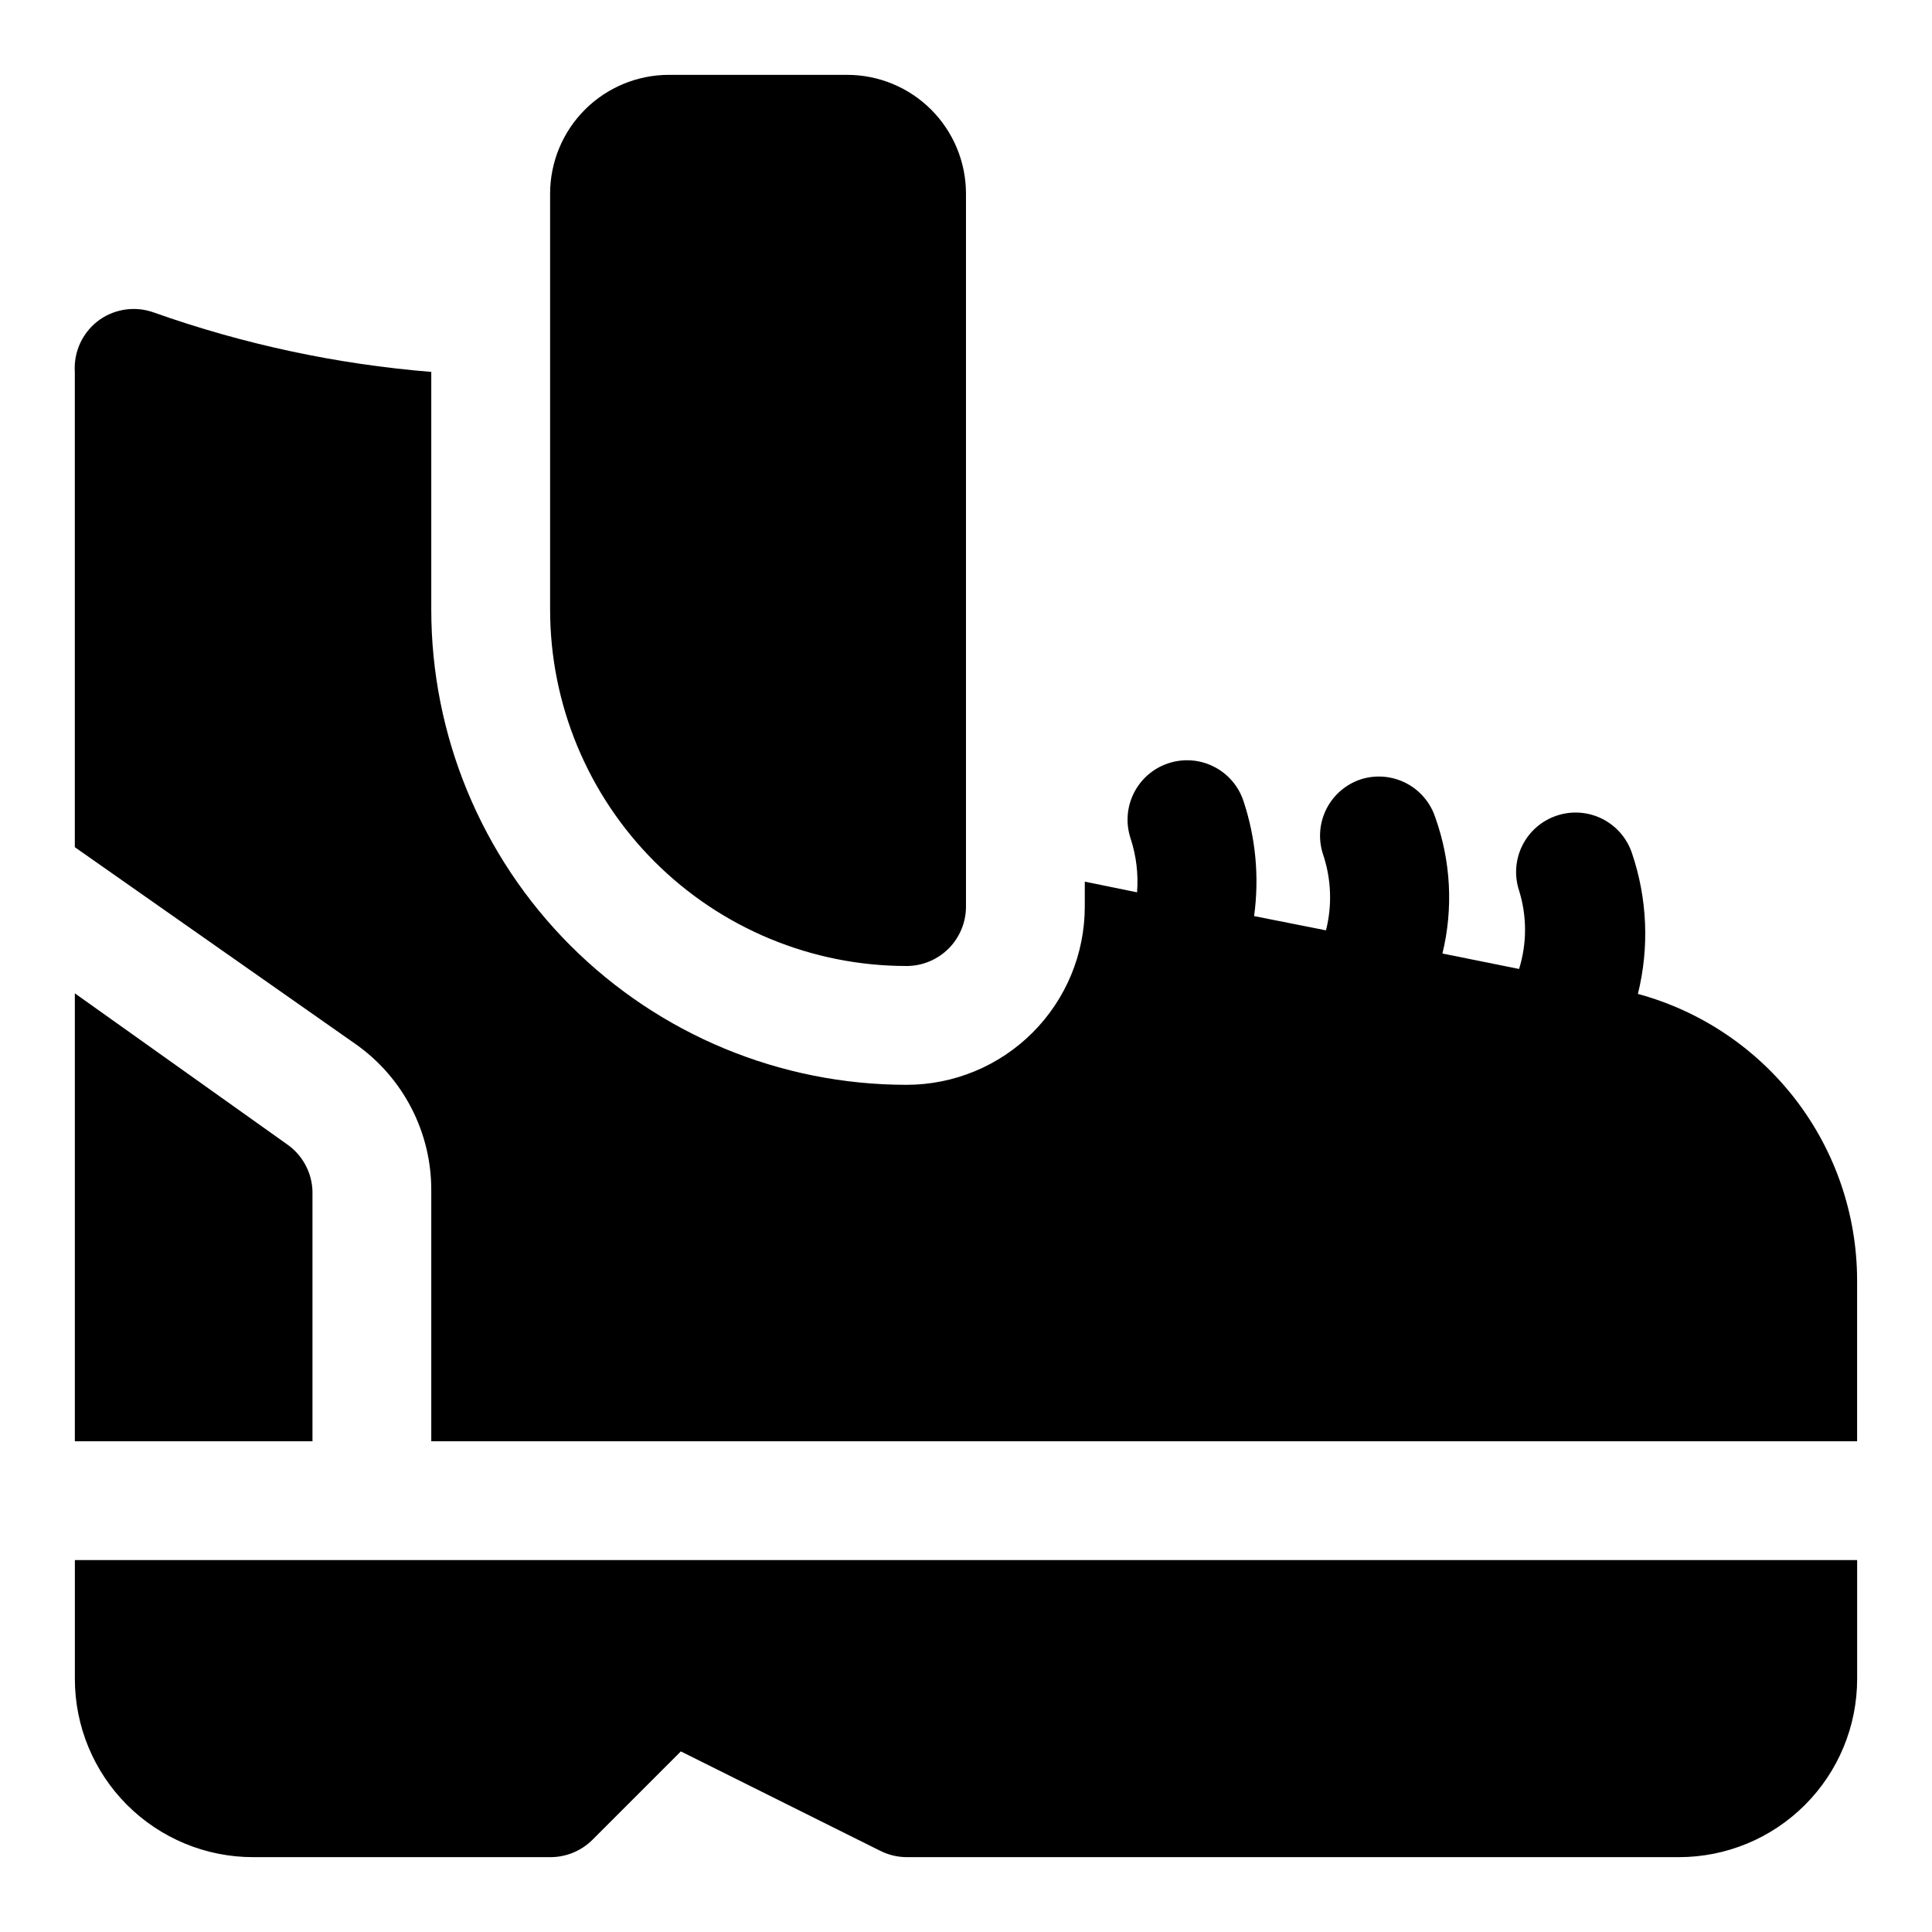
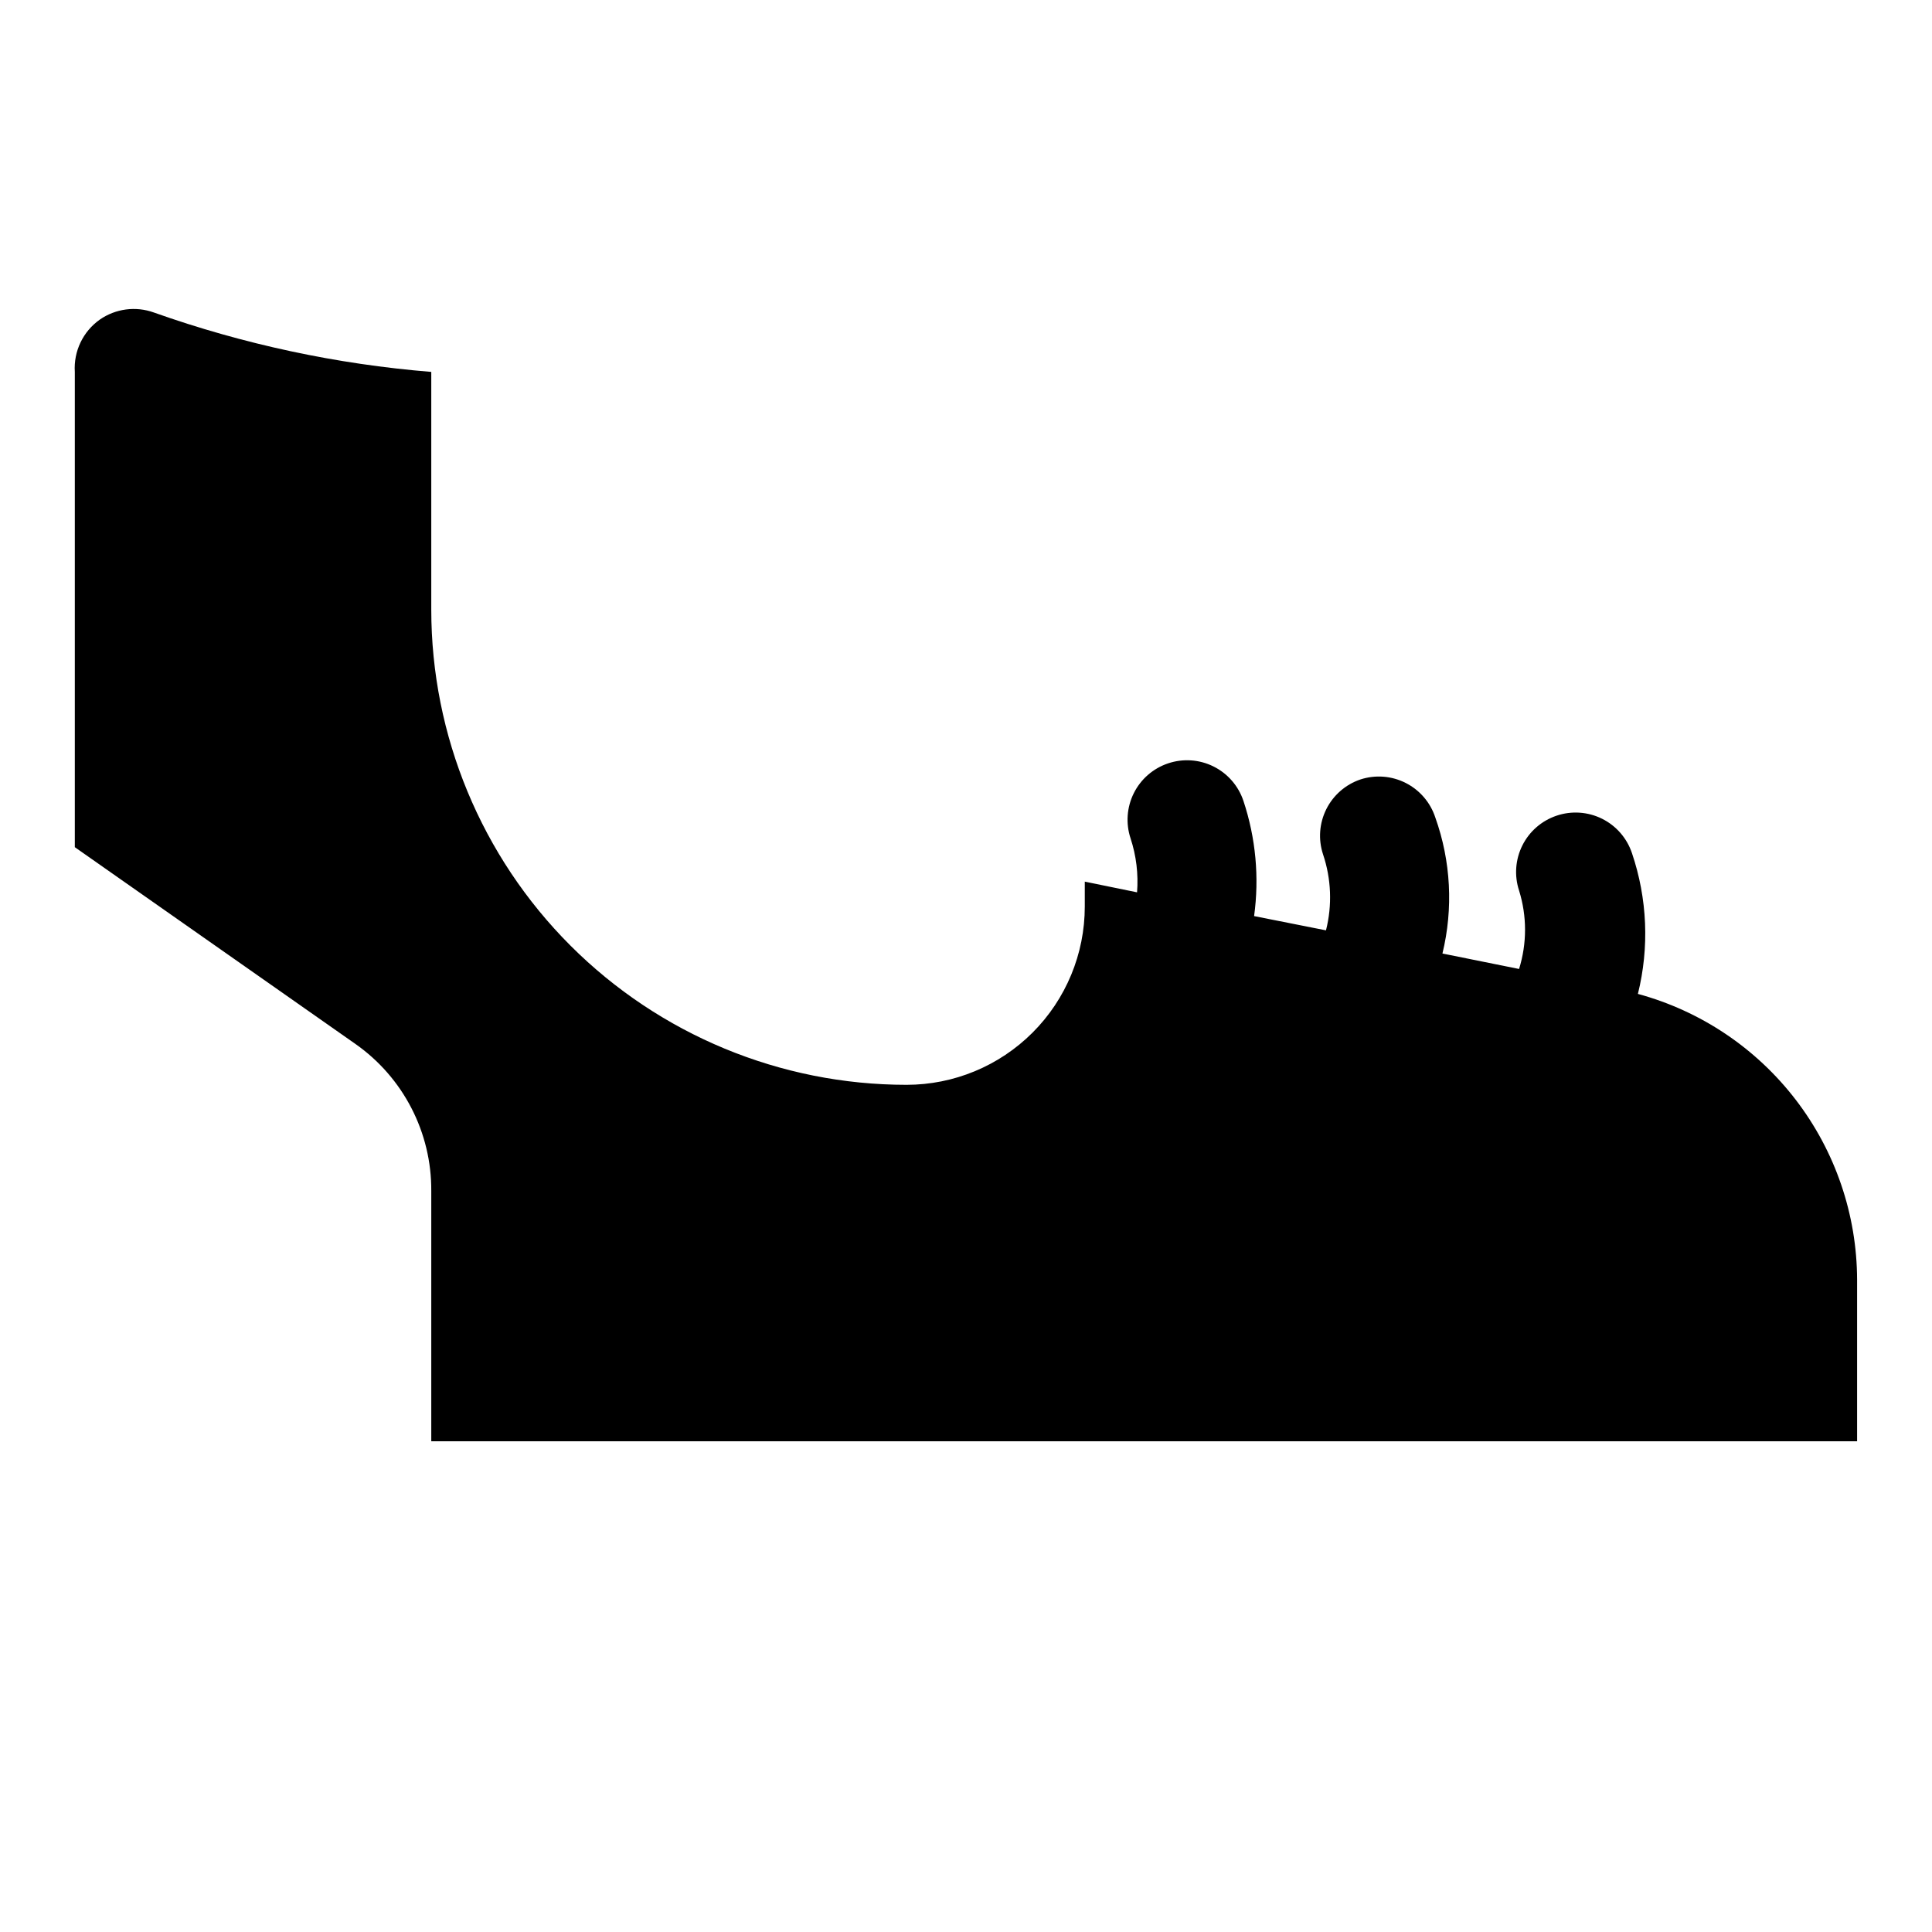
<svg xmlns="http://www.w3.org/2000/svg" fill="#000000" width="800px" height="800px" version="1.1" viewBox="144 144 512 512">
  <g>
-     <path d="m384.25 400c4.176 0 8.18-1.66 11.133-4.613s4.613-6.957 4.613-11.133v-188.93c0-8.348-3.32-16.359-9.223-22.266-5.906-5.902-13.914-9.223-22.266-9.223h-47.234c-8.352 0-16.359 3.32-22.266 9.223-5.902 5.906-9.223 13.918-9.223 22.266v110.21c0 25.051 9.953 49.078 27.668 66.797 17.715 17.715 41.742 27.668 66.797 27.668z" />
-     <path d="m226.81 459.67c-0.156-4.984-2.668-9.598-6.769-12.438l-56.207-39.988v118.71h62.977z" />
    <path d="m578.06 407.4c3.055-12.332 2.508-25.281-1.574-37.312-1.328-3.973-4.184-7.254-7.934-9.117-3.754-1.859-8.094-2.148-12.059-0.801-3.938 1.328-7.188 4.156-9.047 7.875-1.859 3.715-2.172 8.016-0.875 11.961 2.109 6.766 2.109 14.016 0 20.781l-20.309-4.094c2.902-11.945 2.246-24.477-1.891-36.055-1.297-3.965-4.113-7.25-7.832-9.141s-8.039-2.227-12.004-0.934c-3.938 1.328-7.188 4.16-9.047 7.875-1.855 3.715-2.172 8.016-0.871 11.961 2.191 6.504 2.465 13.5 0.785 20.152l-19.051-3.777c1.41-10.266 0.441-20.715-2.832-30.543-1.328-3.973-4.184-7.254-7.938-9.113-3.75-1.863-8.09-2.152-12.059-0.805-3.934 1.328-7.188 4.16-9.043 7.875-1.859 3.715-2.172 8.016-0.875 11.961 1.52 4.613 2.109 9.484 1.73 14.328l-13.852-2.836v6.613c0 12.527-4.977 24.539-13.836 33.398s-20.871 13.836-33.398 13.836c-33.402 0-65.441-13.273-89.062-36.891-23.621-23.621-36.891-55.66-36.891-89.062v-62.977c-25.086-2.035-49.801-7.328-73.523-15.746-4.801-1.727-10.141-1.023-14.328 1.891-4.457 3.156-6.961 8.402-6.613 13.855v125.95l74.312 52.113c12.73 8.906 20.266 23.508 20.152 39.043v66.281h377.86v-42.82c-0.055-17.246-5.766-33.992-16.262-47.676-10.496-13.68-25.195-23.539-41.836-28.055z" />
-     <path d="m163.84 588.93c0 12.527 4.977 24.543 13.836 33.398 8.859 8.859 20.871 13.836 33.398 13.836h78.719c4.188 0.023 8.207-1.621 11.18-4.566l23.457-23.457 52.742 26.293v-0.004c2.195 1.125 4.621 1.719 7.086 1.734h204.67c12.527 0 24.543-4.977 33.398-13.836 8.859-8.855 13.836-20.871 13.836-33.398v-31.488h-472.32z" />
  </g>
</svg>